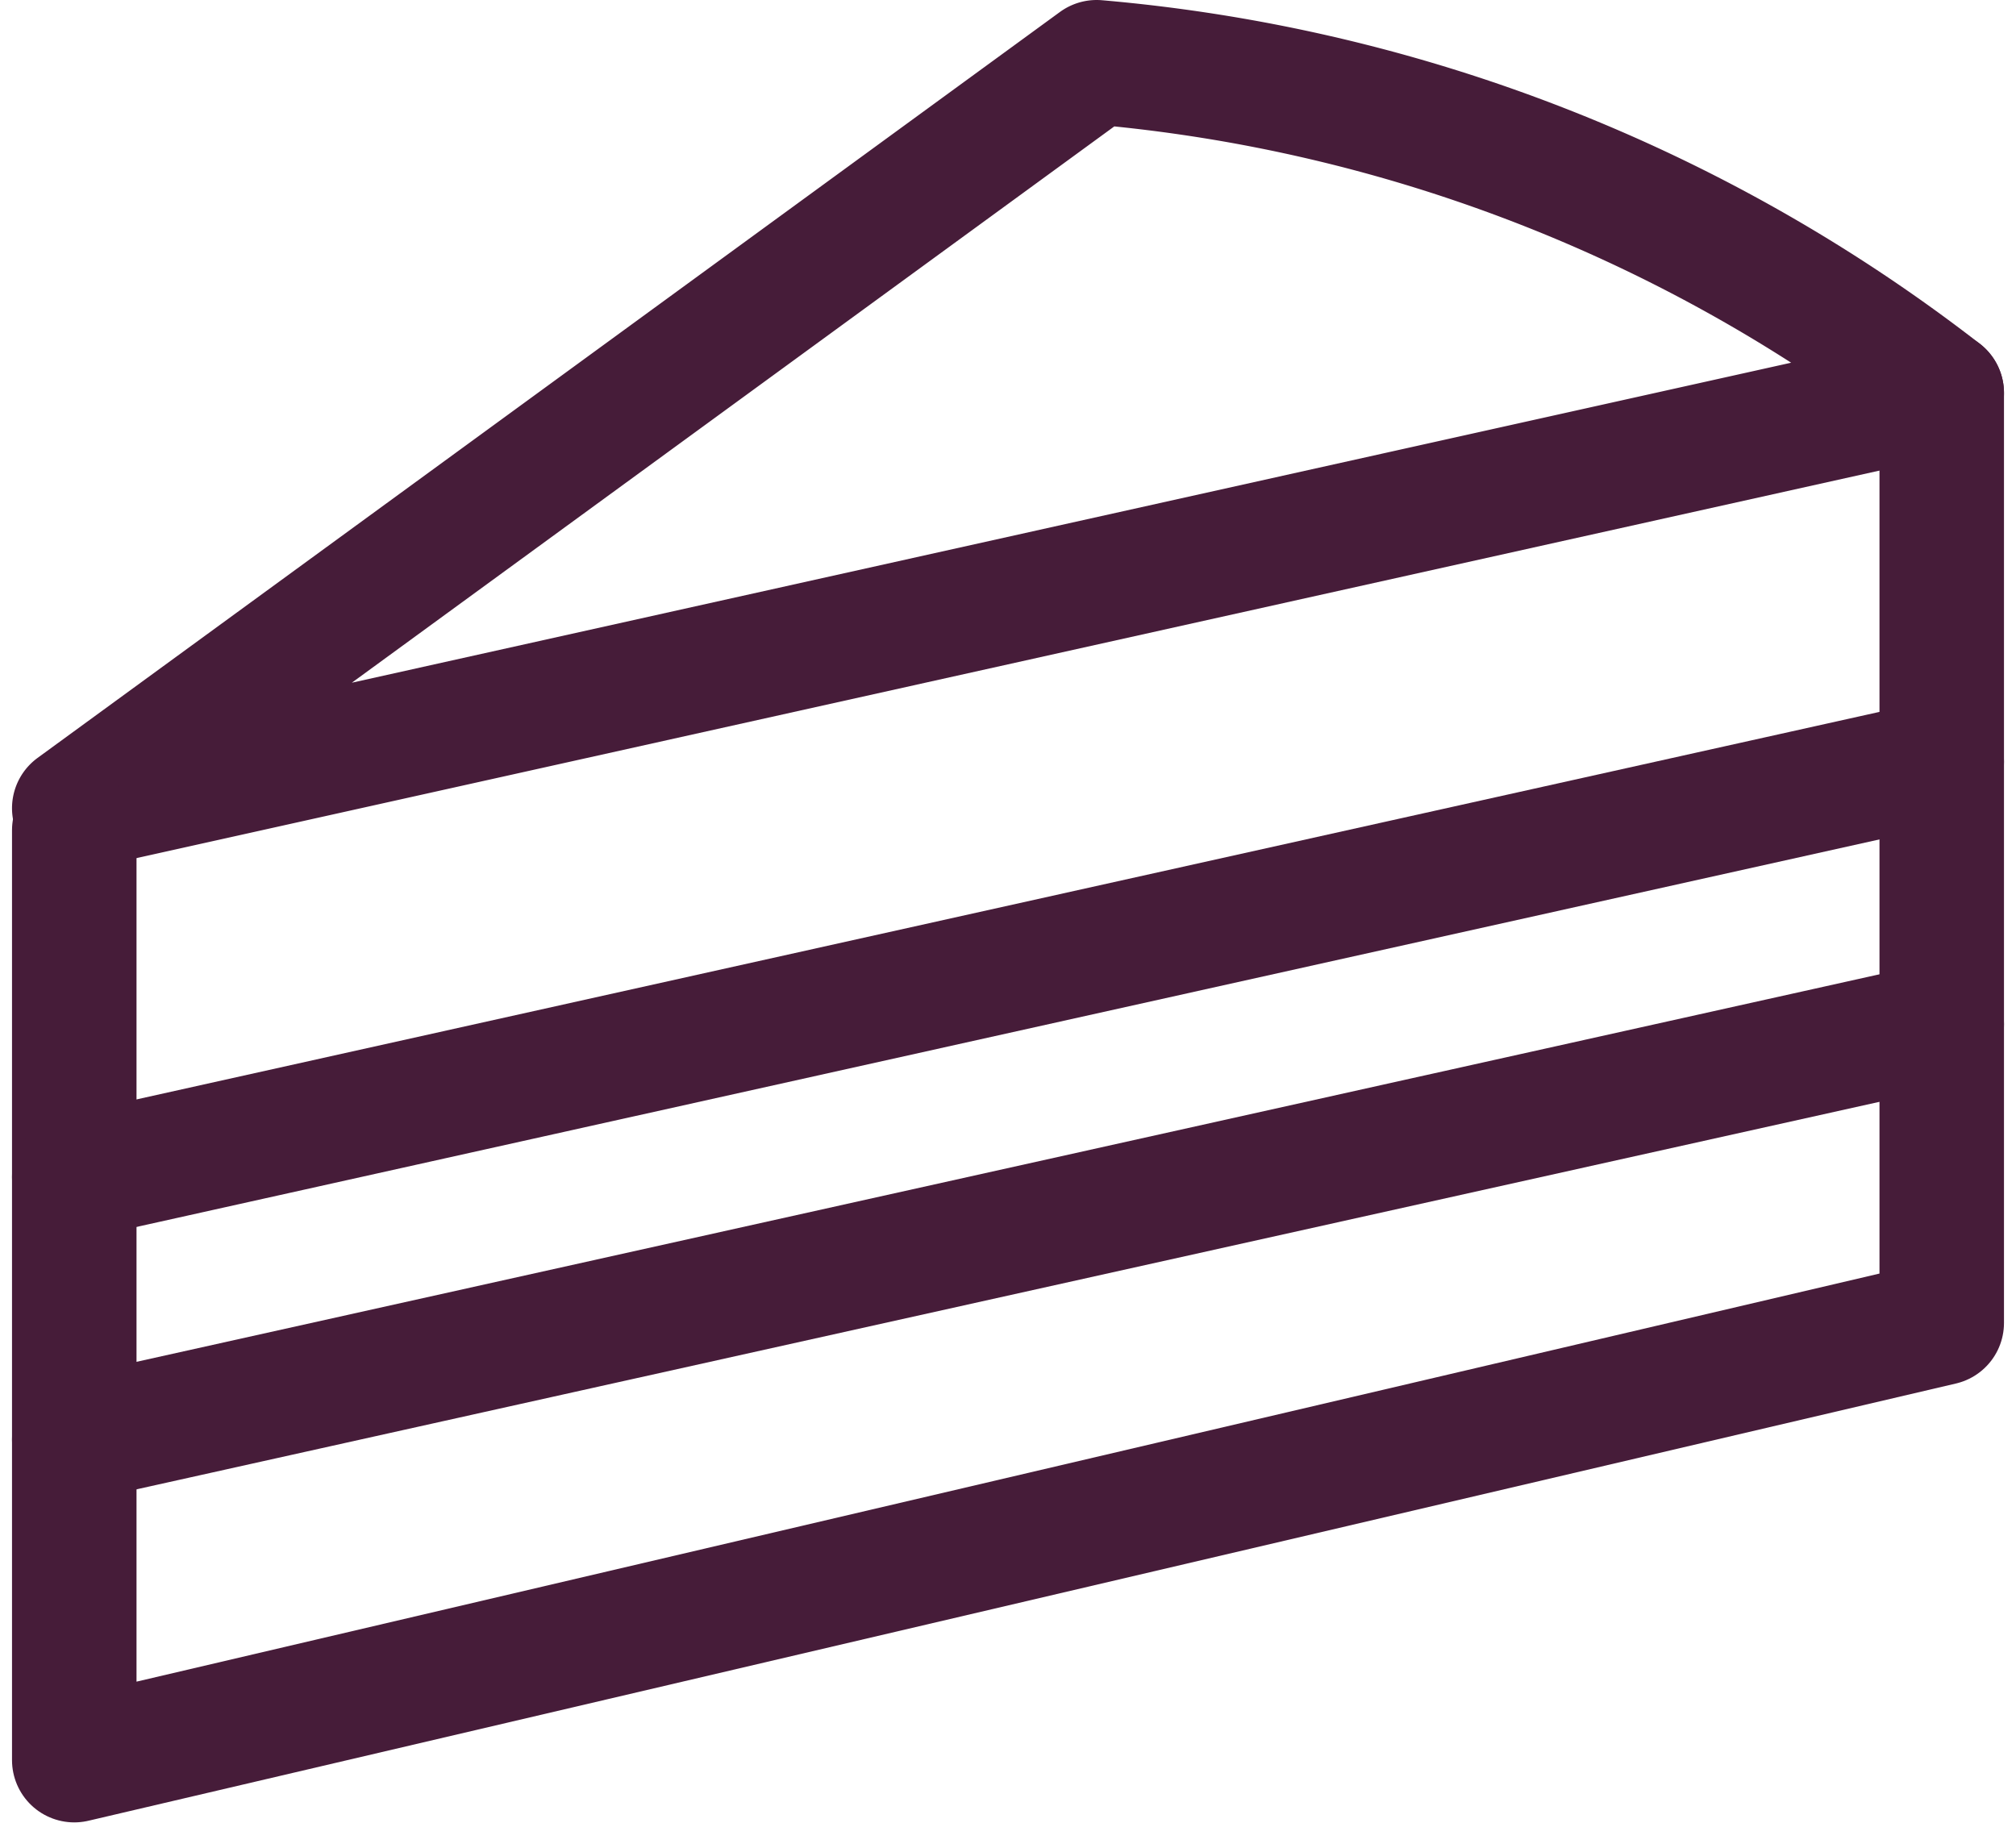
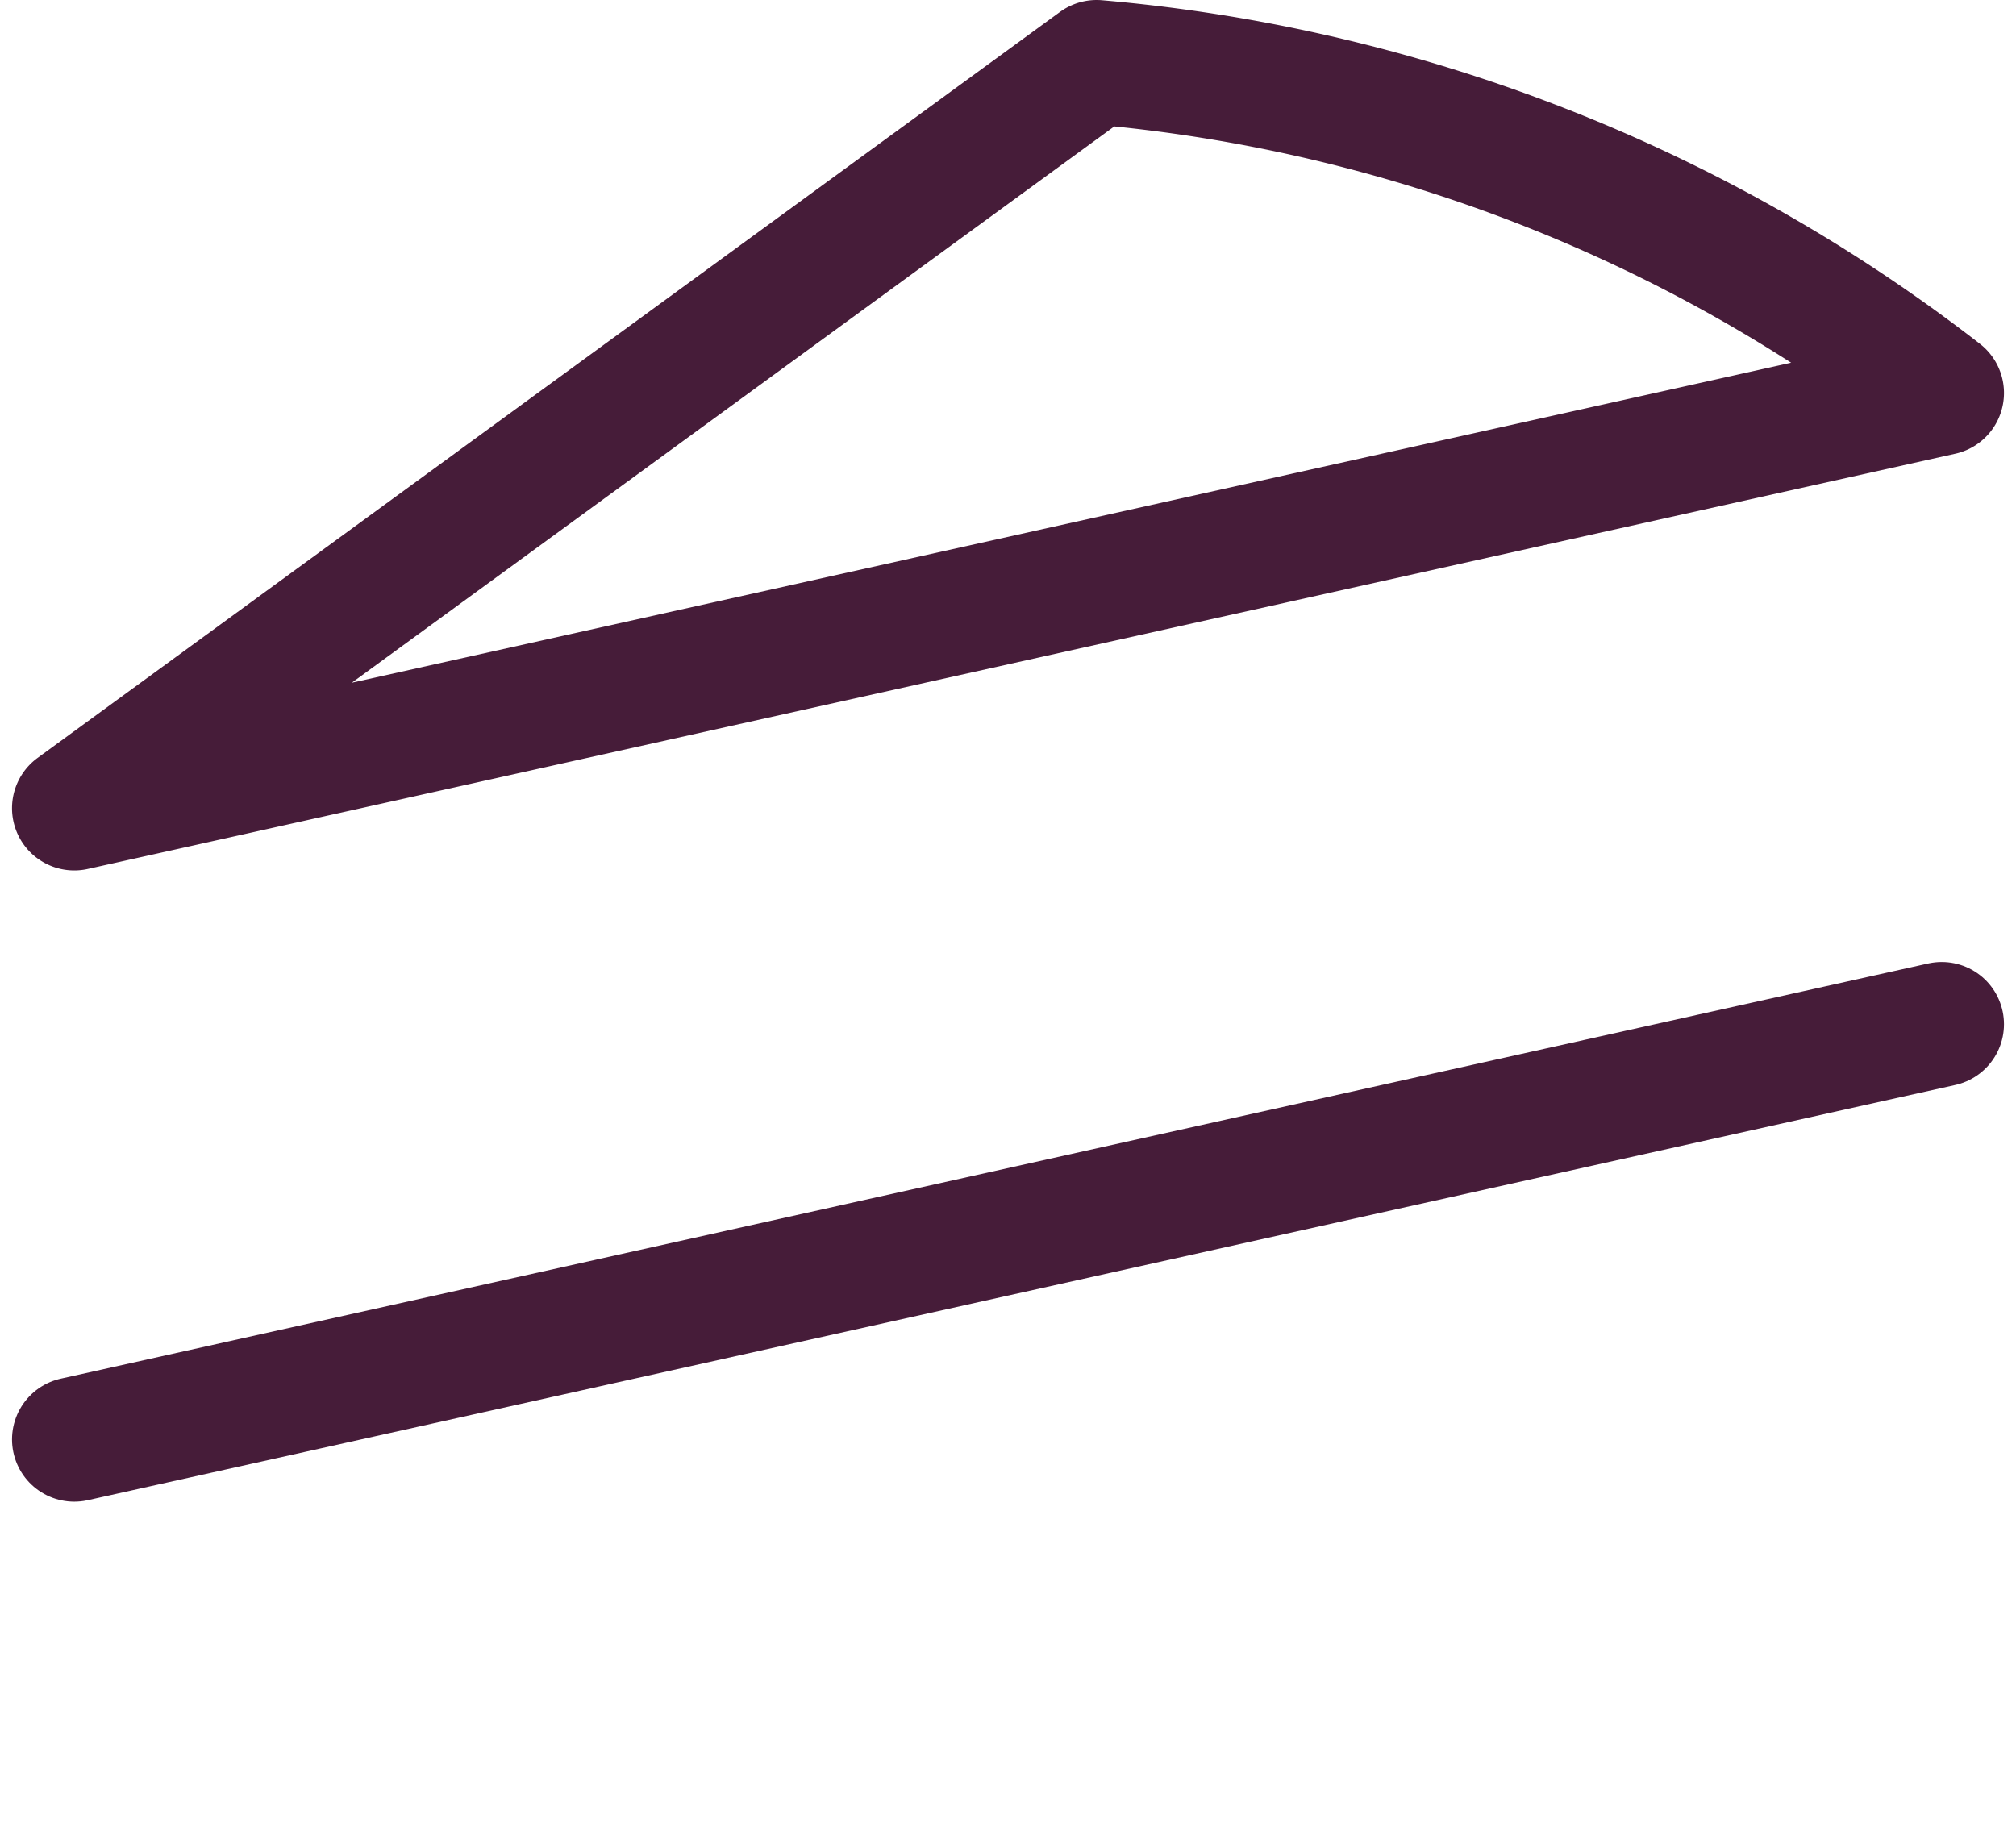
<svg xmlns="http://www.w3.org/2000/svg" width="32.386" height="29.284" viewBox="0 0 32.386 29.284">
  <g id="Groupe_725" data-name="Groupe 725" transform="translate(-876.807 -968)">
    <path id="Tracé_2061" data-name="Tracé 2061" d="M31,6.314,1,12.985,17.424,1A25.769,25.769,0,0,1,31,6.314Z" transform="translate(877 968)" fill="none" stroke="#461c39" stroke-linecap="round" stroke-linejoin="round" stroke-width="2" />
-     <path id="Tracé_2062" data-name="Tracé 2062" d="M1,12.759V27.7l30-7.025V5.734" transform="translate(877 968.58)" fill="none" stroke="#461c39" stroke-linecap="round" stroke-linejoin="round" stroke-width="2" />
-     <line id="Ligne_173" data-name="Ligne 173" y1="6.671" x2="30" transform="translate(878 980.24)" fill="none" stroke="#461c39" stroke-linecap="round" stroke-linejoin="round" stroke-width="2" />
    <line id="Ligne_174" data-name="Ligne 174" y1="6.671" x2="30" transform="translate(878 984.456)" fill="none" stroke="#461c39" stroke-linecap="round" stroke-linejoin="round" stroke-width="2" />
  </g>
</svg>